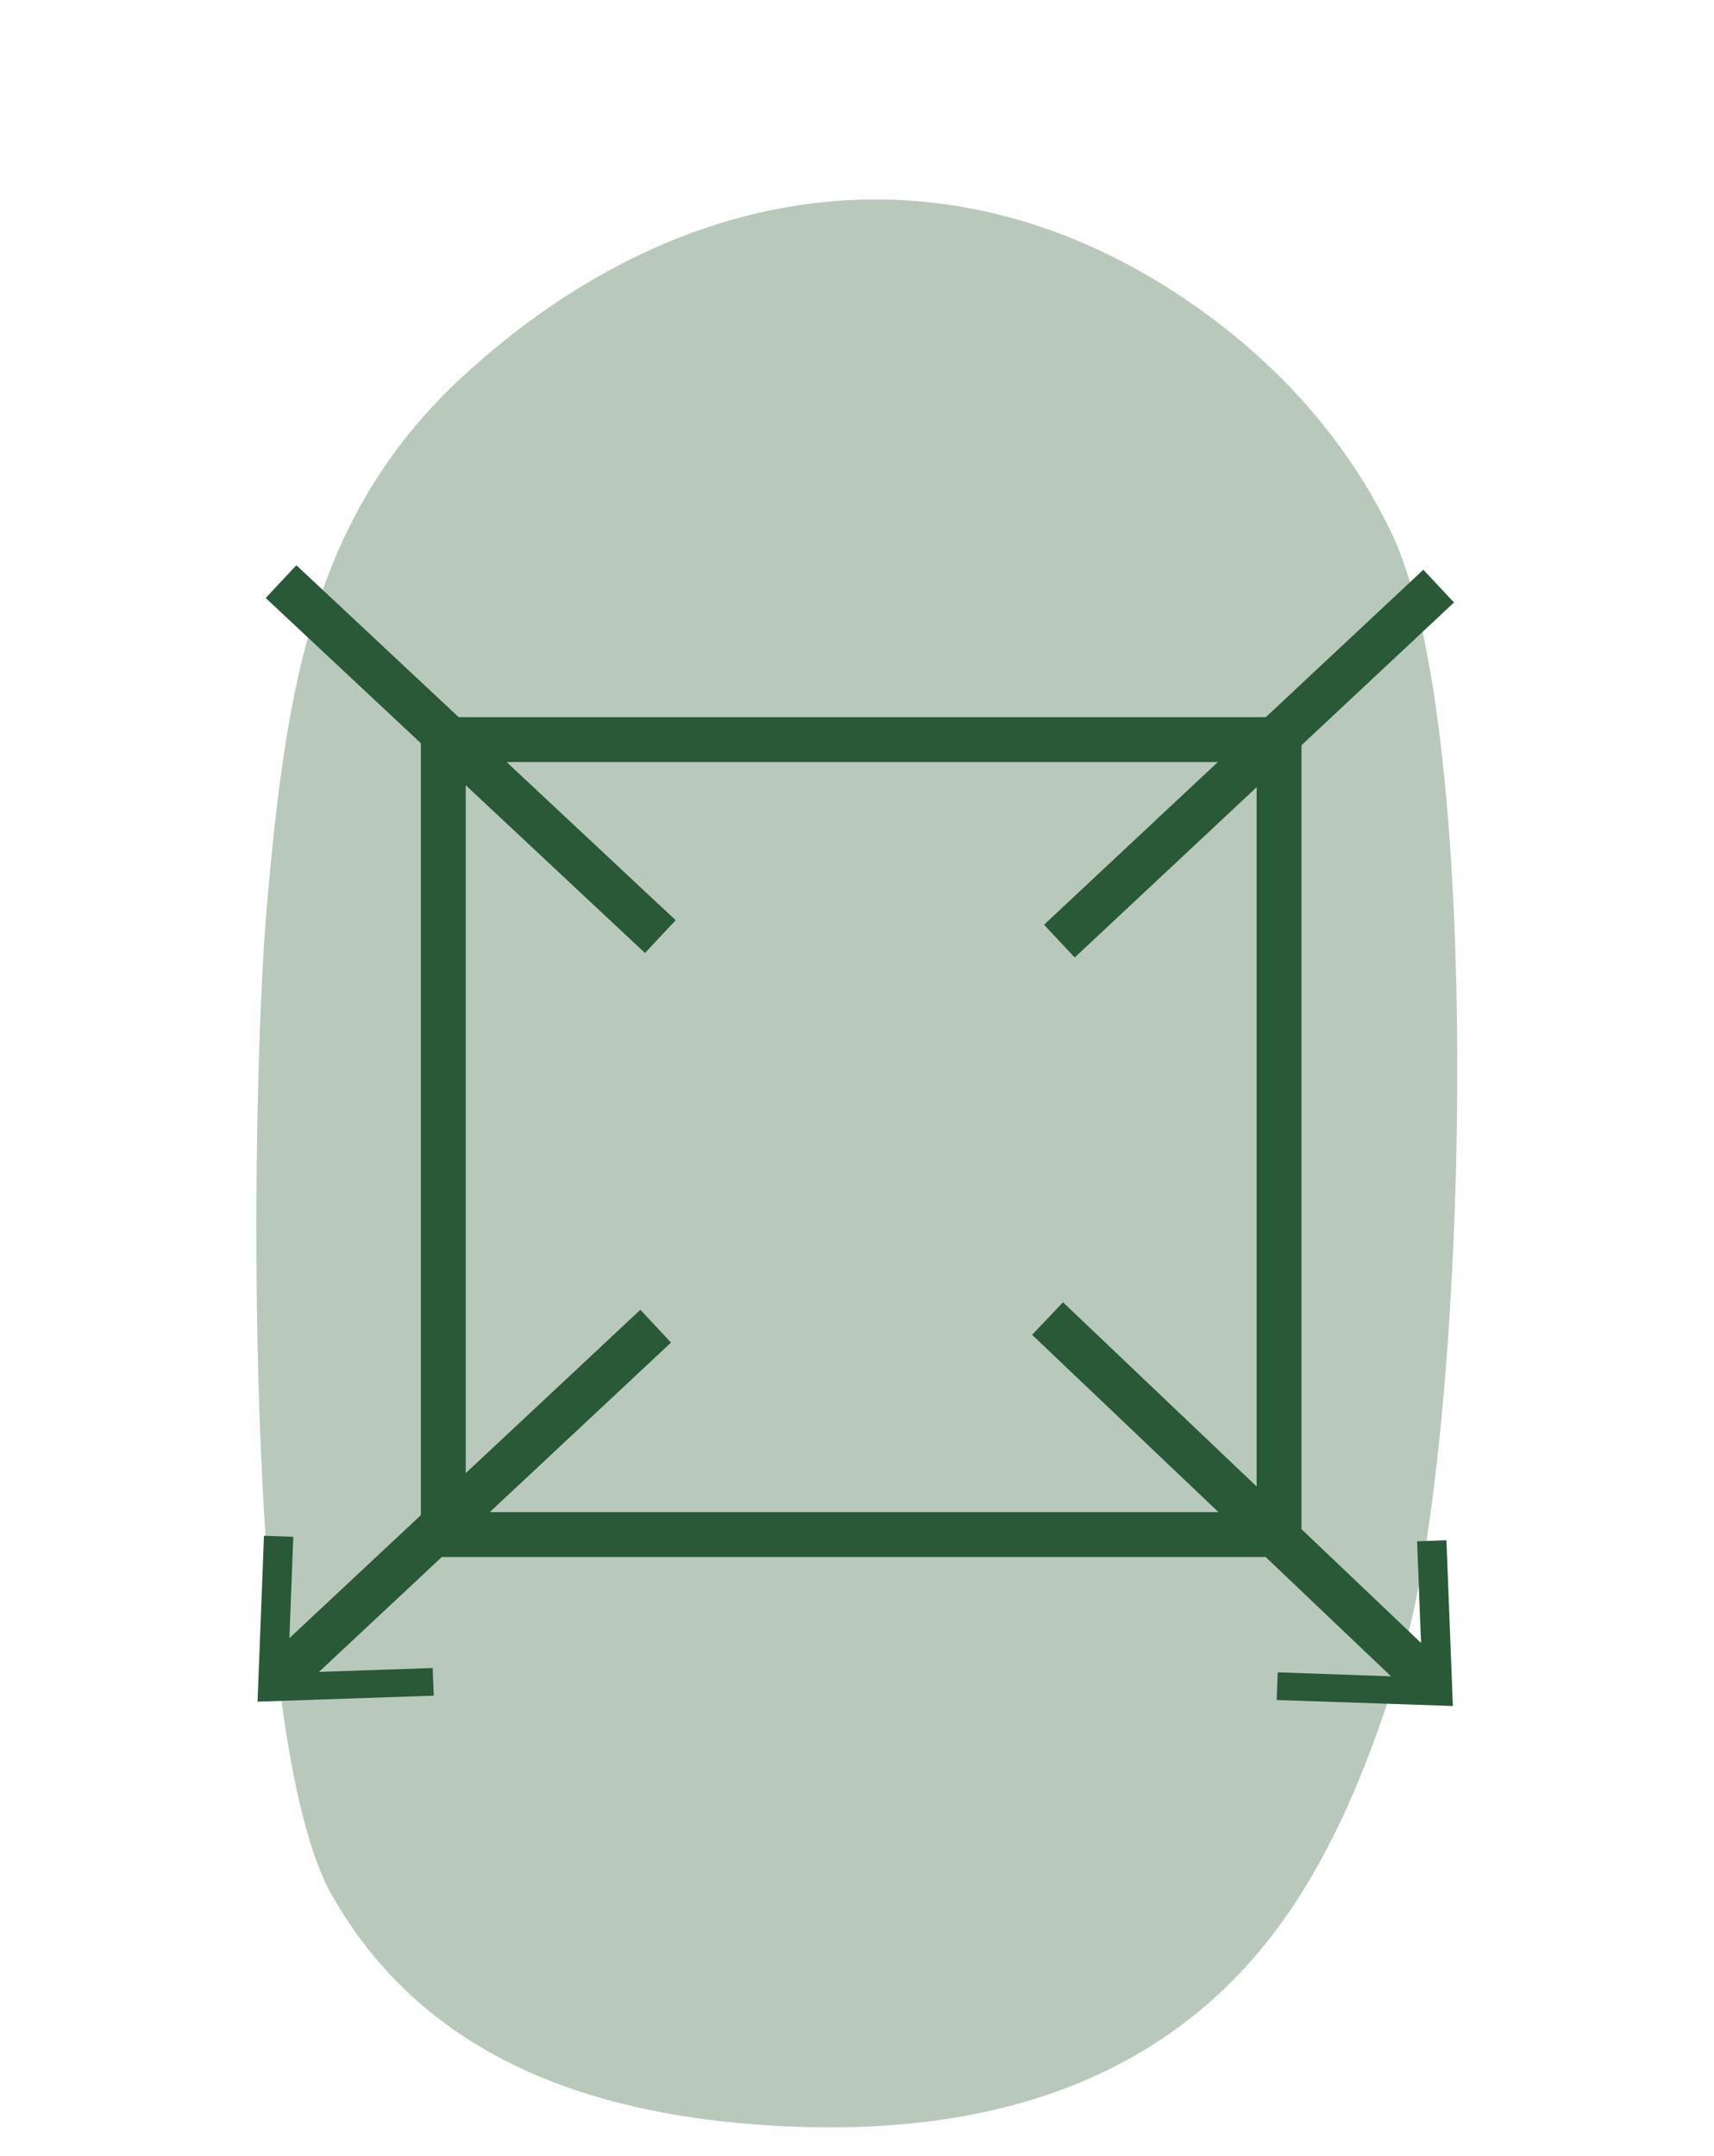
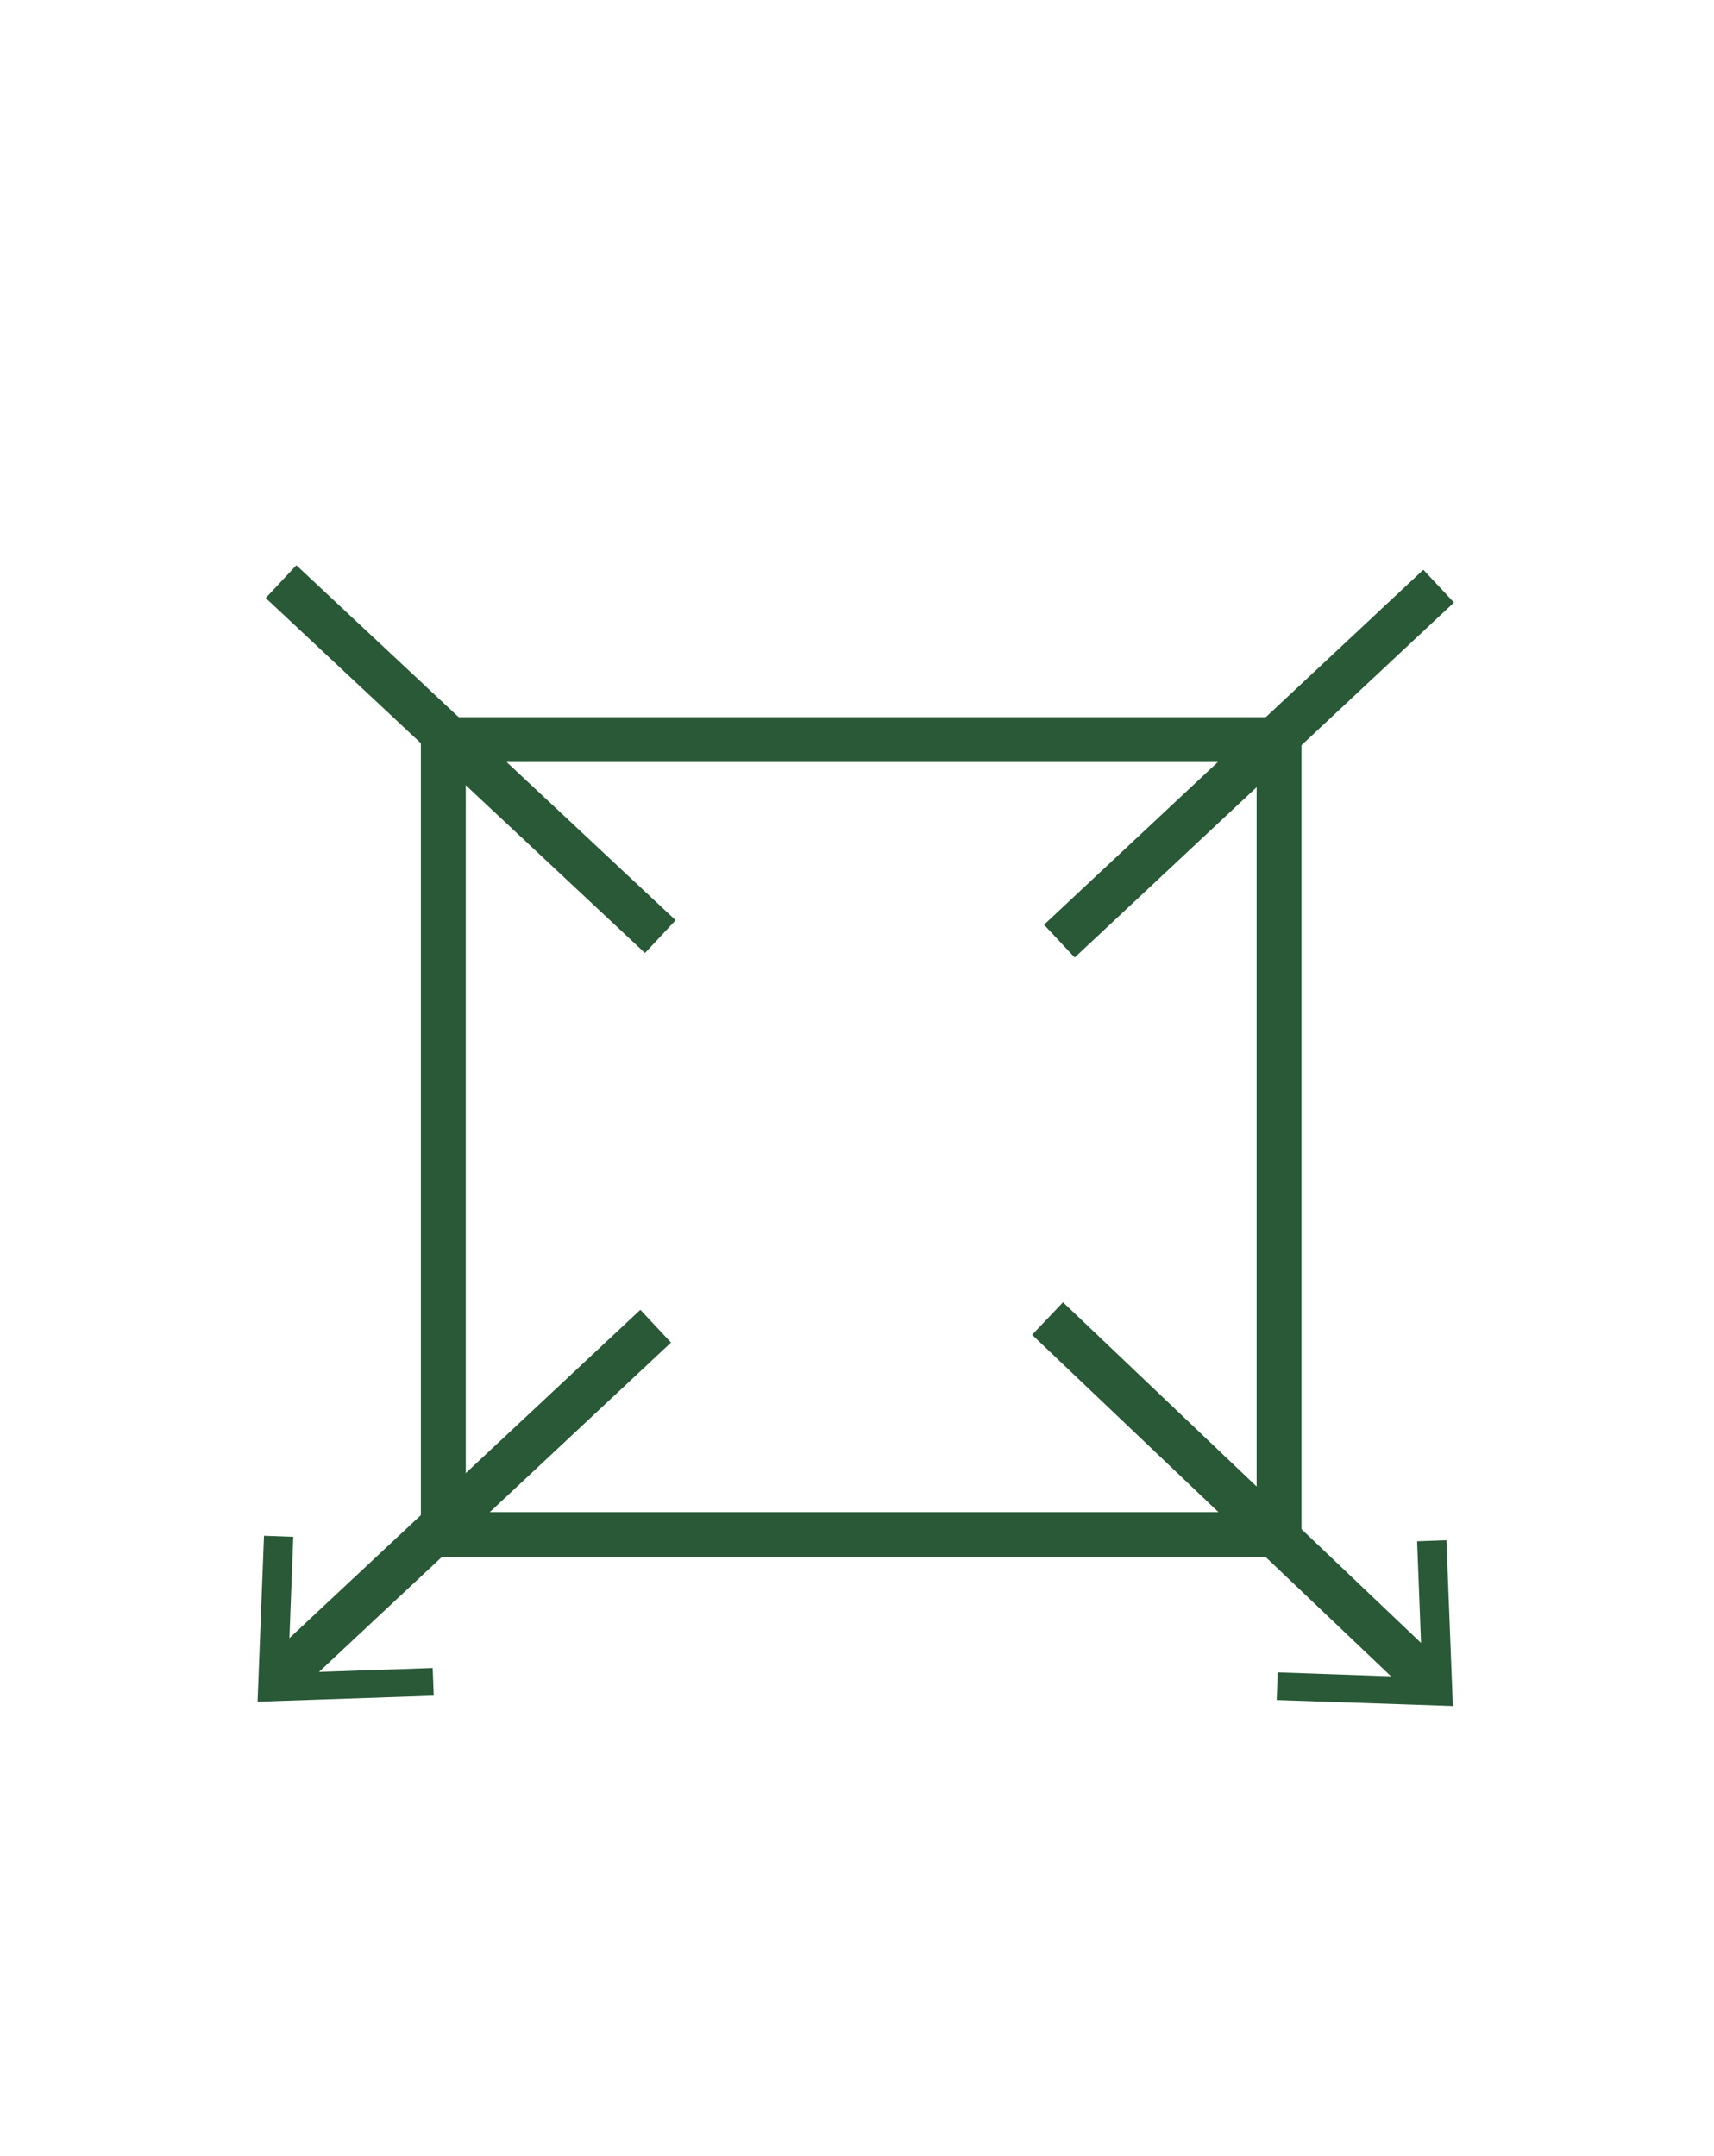
<svg xmlns="http://www.w3.org/2000/svg" id="Capa_2" data-name="Capa 2" viewBox="0 0 114.6 144.11">
  <defs>
    <style>
      .cls-1 {
        stroke: #295936;
        stroke-miterlimit: 10;
        stroke-width: 3px;
      }

      .cls-1, .cls-2 {
        fill: none;
      }

      .cls-3 {
        clip-path: url(#clippath);
      }

      .cls-2, .cls-4, .cls-5 {
        stroke-width: 0px;
      }

      .cls-6 {
        opacity: .33;
      }

      .cls-4 {
        fill: #265b33;
      }

      .cls-5 {
        fill: #295936;
      }
    </style>
    <clipPath id="clippath">
      <rect class="cls-2" width="114.6" height="144.11" />
    </clipPath>
  </defs>
  <g id="Capa_1-2" data-name="Capa 1">
    <g class="cls-6">
      <g class="cls-3">
-         <path class="cls-4" d="m22.21,126.72h0c6.31,11.09,17.68,14.46,28.12,15.28,12.34.97,25.87-1.14,34.72-12.62,4.07-5.28,6.8-12.14,8.84-19.2,4.23-14.65,5.5-61.32-.85-74.55-3.07-6.39-7.68-11.26-12.7-14.87-16.02-11.51-34.36-9.29-49.19,4.21-10.06,9.17-12,20.36-13.32,35.78-1.07,12.5-1.68,55.32,4.37,65.96" />
-       </g>
+         </g>
    </g>
    <path class="cls-1" d="m85.52,102.58H29.64v-53.14h55.88v53.14Zm10.33,10.11l-25.81-24.55" />
    <polygon class="cls-5" points="96.71 102.96 94.75 103.03 95.1 112.13 85.43 111.79 85.36 113.64 97.14 114.04 96.71 102.96" />
    <line class="cls-1" x1="18.48" y1="112.37" x2="43.84" y2="88.65" />
    <polygon class="cls-5" points="29 113.35 28.93 111.5 19.26 111.83 19.61 102.73 17.65 102.66 17.22 113.75 29 113.35" />
    <line class="cls-1" x1="18.79" y1="38.88" x2="44.15" y2="62.61" />
    <line class="cls-1" x1="96.19" y1="39.18" x2="70.83" y2="62.91" />
  </g>
</svg>